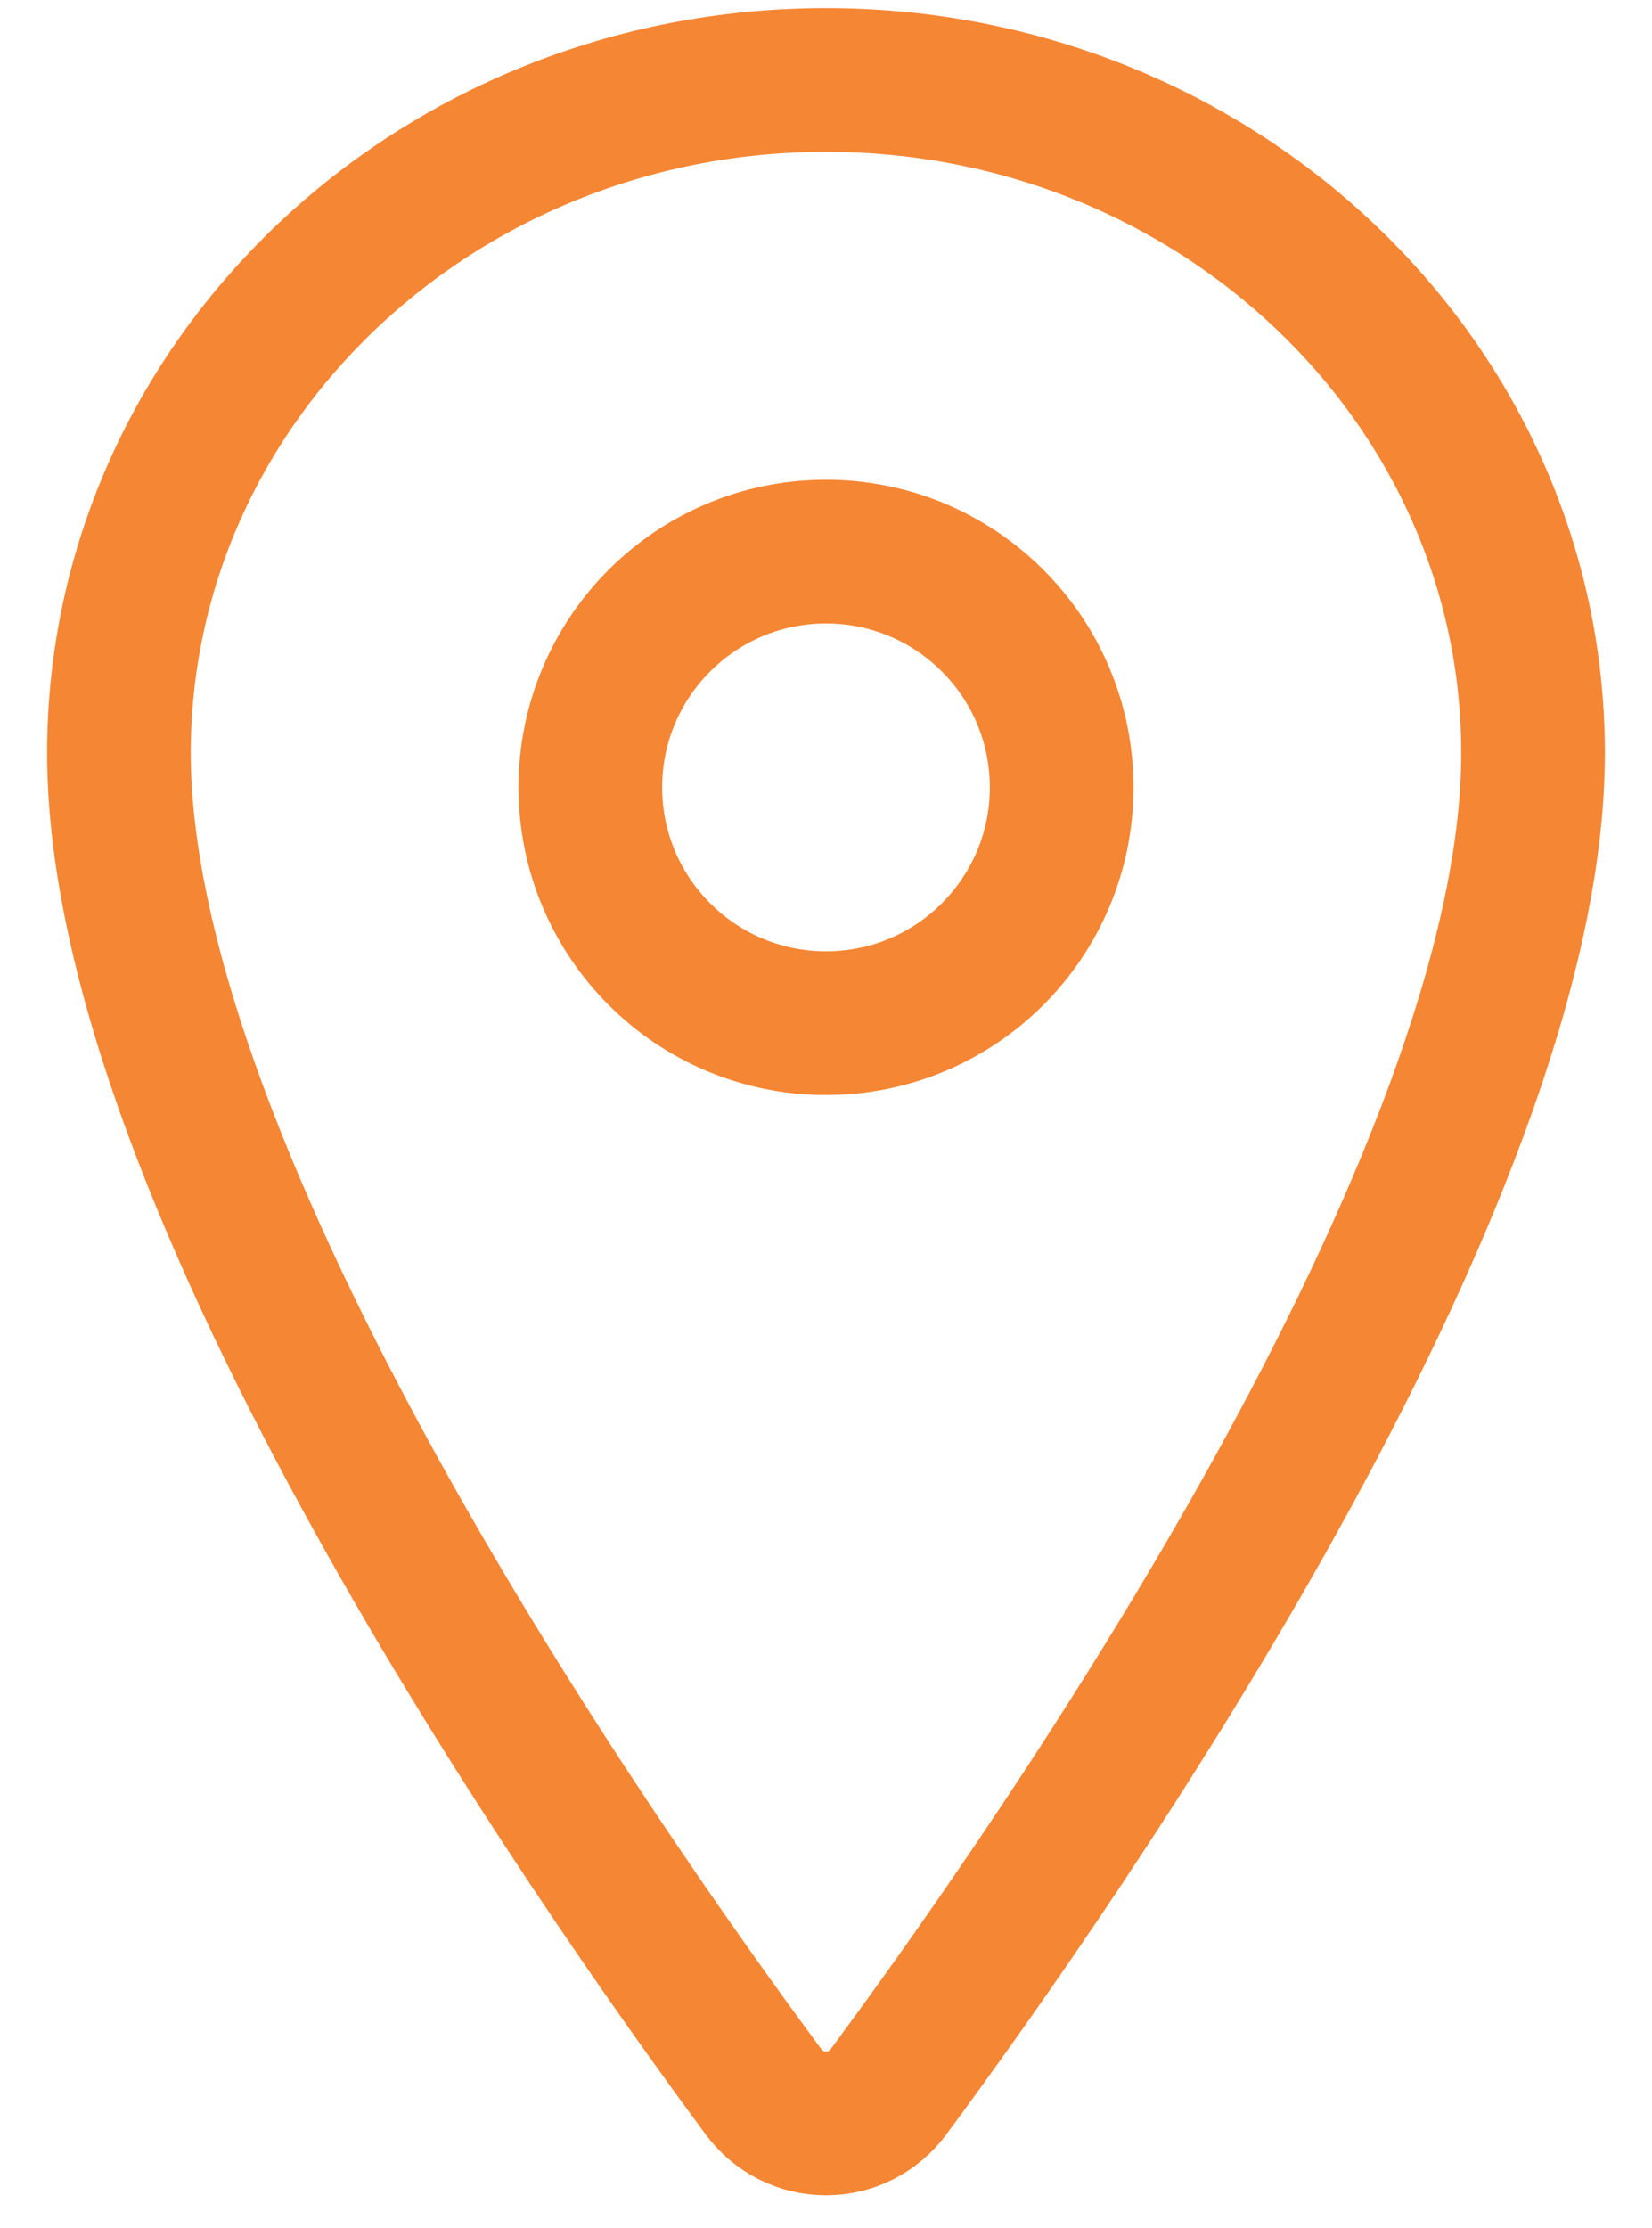
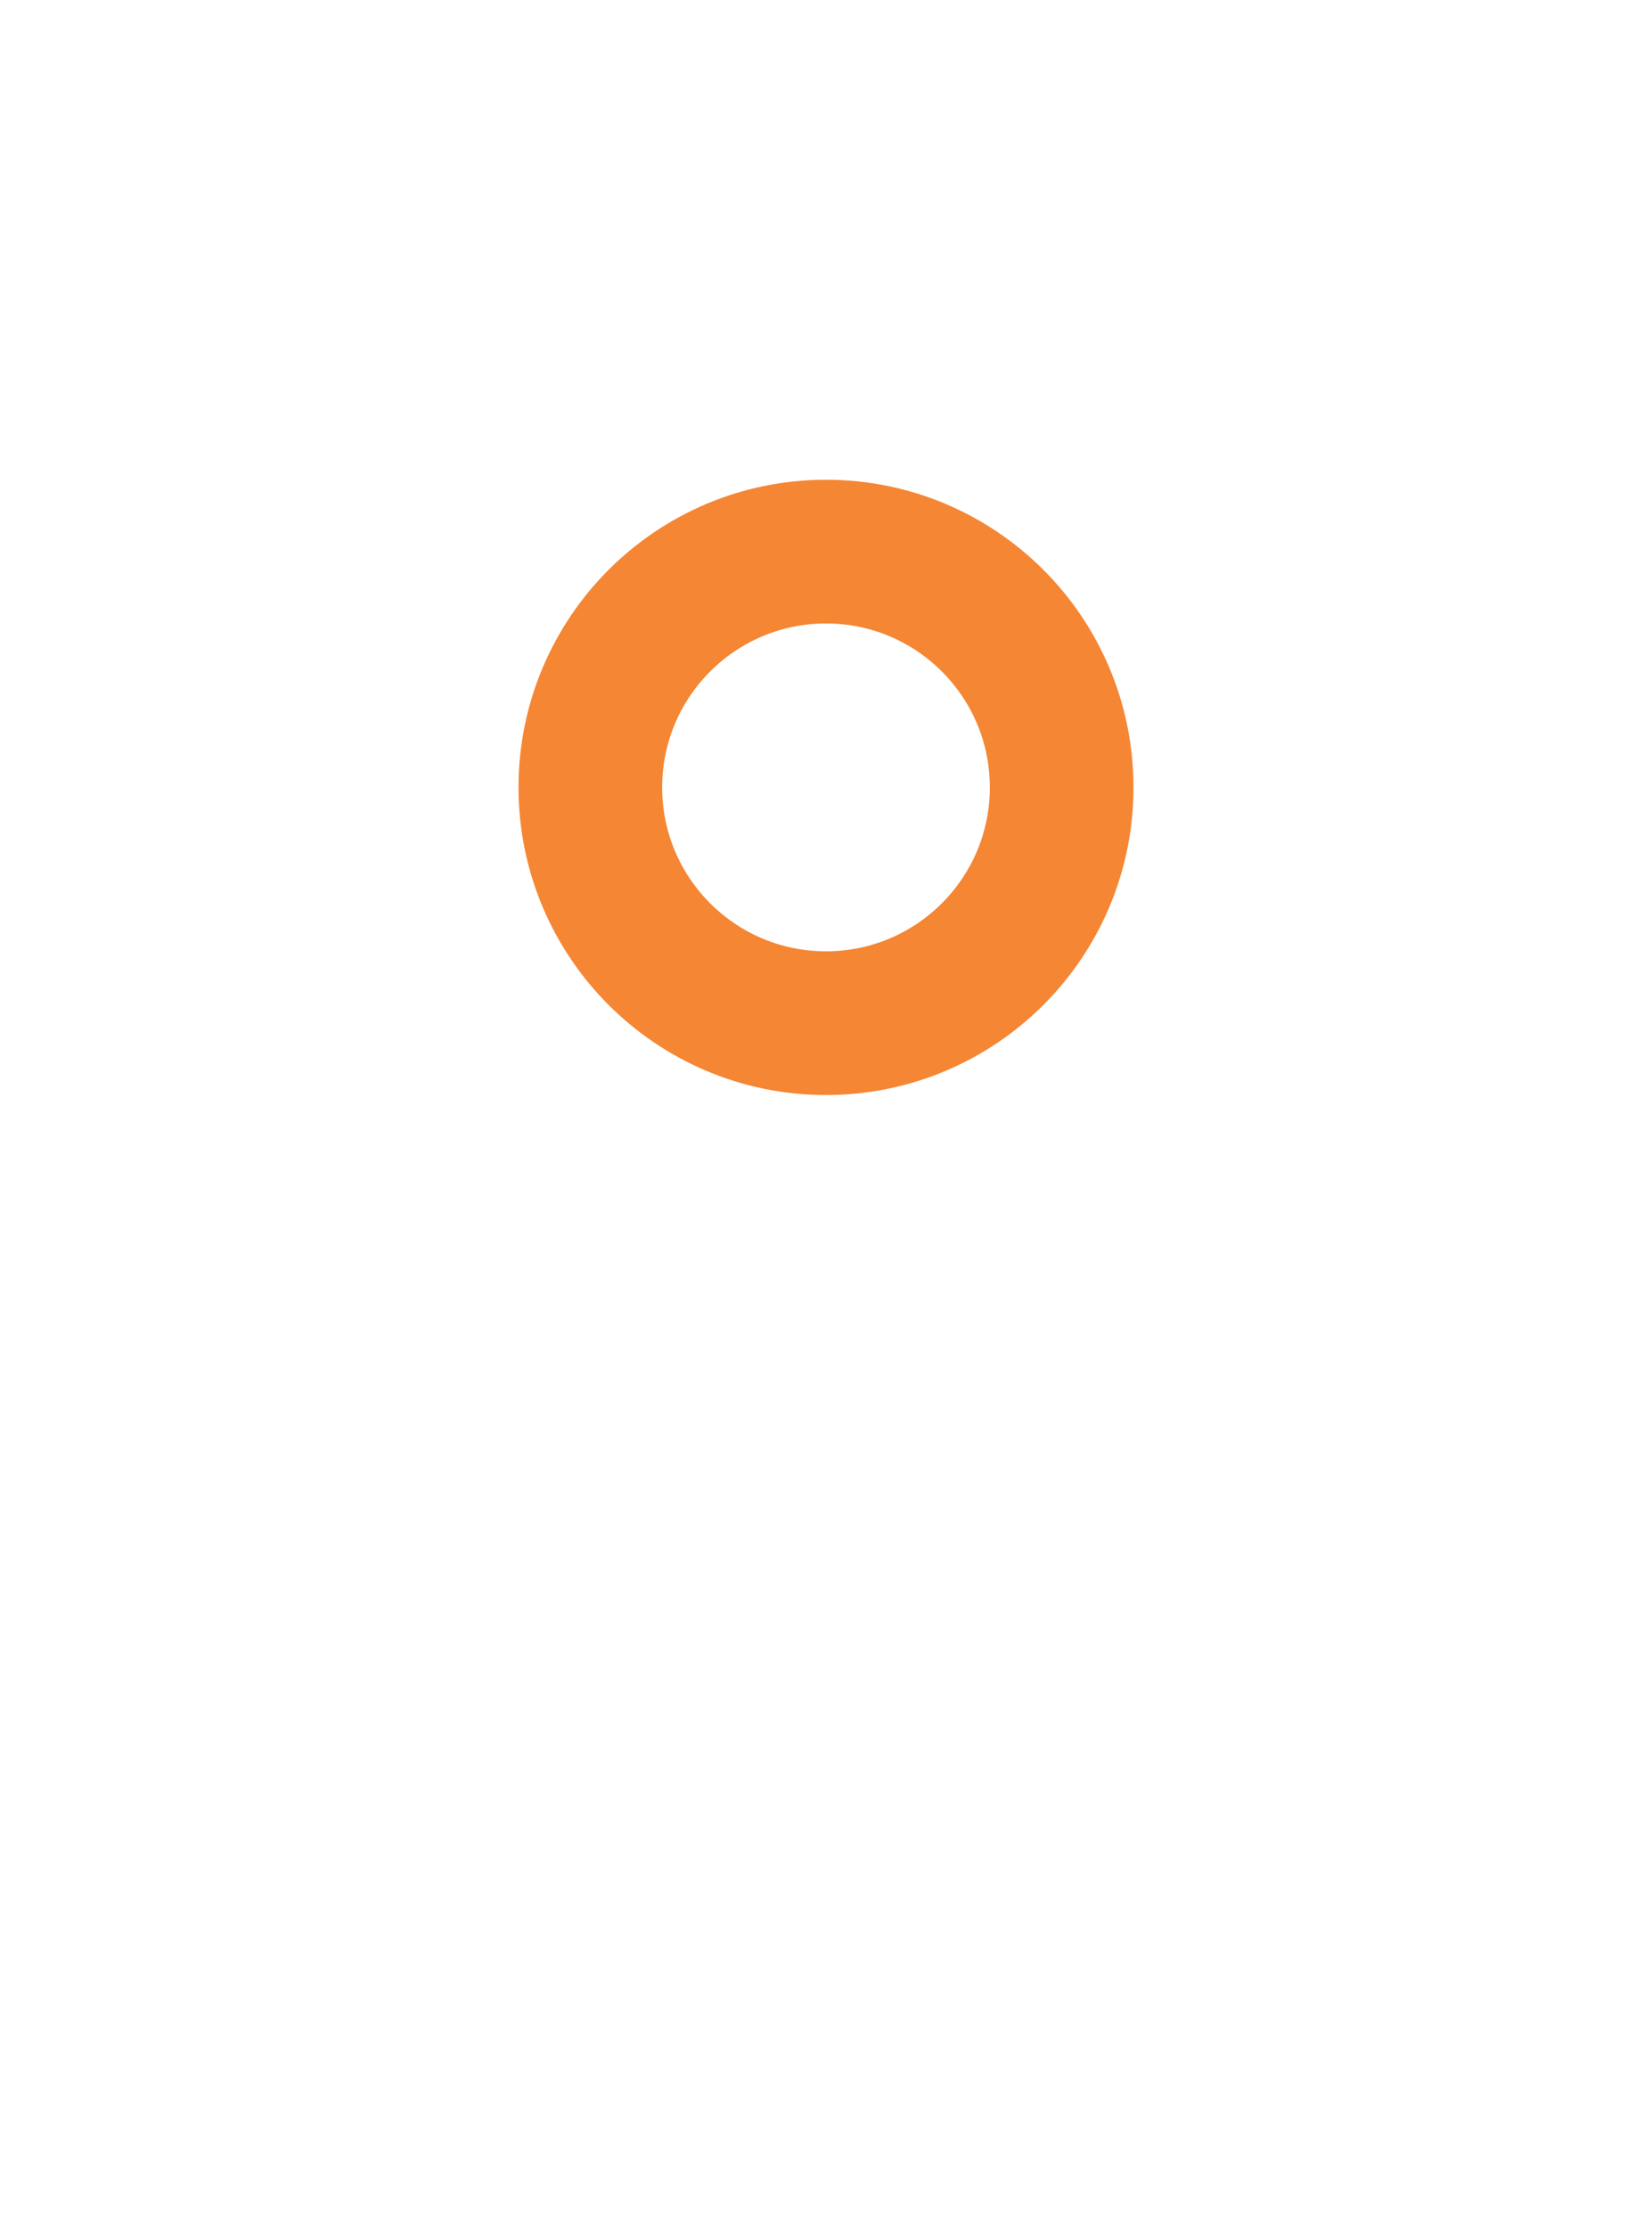
<svg xmlns="http://www.w3.org/2000/svg" width="23" height="31" viewBox="0 0 23 31" fill="none">
-   <path d="M11.5 1.113C6.065 1.113 1.656 5.31 1.656 10.479C1.656 16.426 8.219 25.851 10.628 29.106C10.728 29.243 10.86 29.355 11.011 29.432C11.162 29.509 11.33 29.549 11.5 29.549C11.67 29.549 11.838 29.509 11.989 29.432C12.14 29.355 12.272 29.243 12.372 29.106C14.781 25.852 21.344 16.431 21.344 10.479C21.344 5.31 16.935 1.113 11.5 1.113Z" stroke="#F58634" stroke-width="2" stroke-linecap="round" stroke-linejoin="round" />
-   <path d="M11.5 14.238C13.312 14.238 14.781 12.769 14.781 10.957C14.781 9.145 13.312 7.676 11.5 7.676C9.688 7.676 8.219 9.145 8.219 10.957C8.219 12.769 9.688 14.238 11.5 14.238Z" stroke="#F58634" stroke-width="2" stroke-linecap="round" stroke-linejoin="round" />
+   <path d="M11.5 14.238C13.312 14.238 14.781 12.769 14.781 10.957C14.781 9.145 13.312 7.676 11.5 7.676C9.688 7.676 8.219 9.145 8.219 10.957C8.219 12.769 9.688 14.238 11.5 14.238" stroke="#F58634" stroke-width="2" stroke-linecap="round" stroke-linejoin="round" />
</svg>